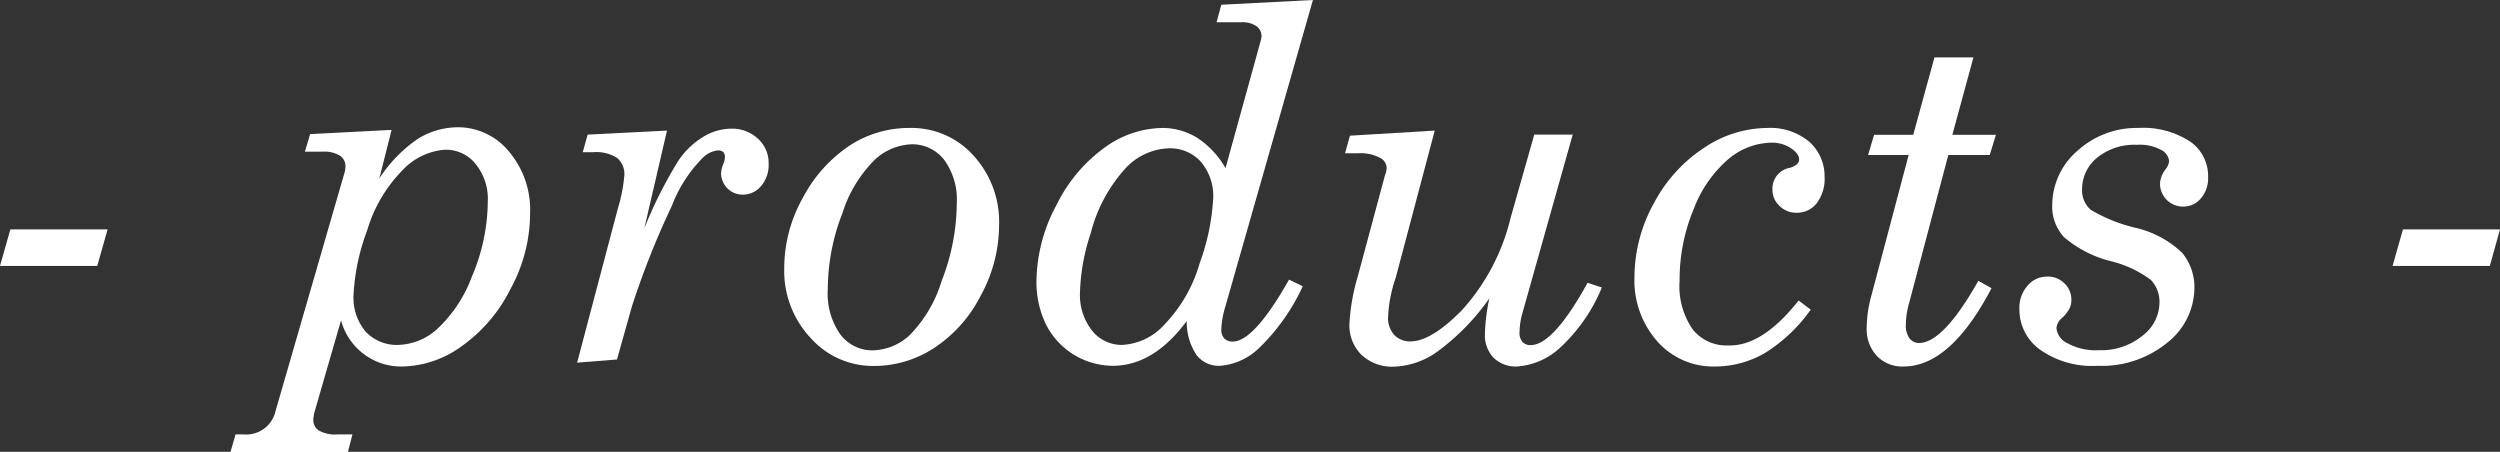
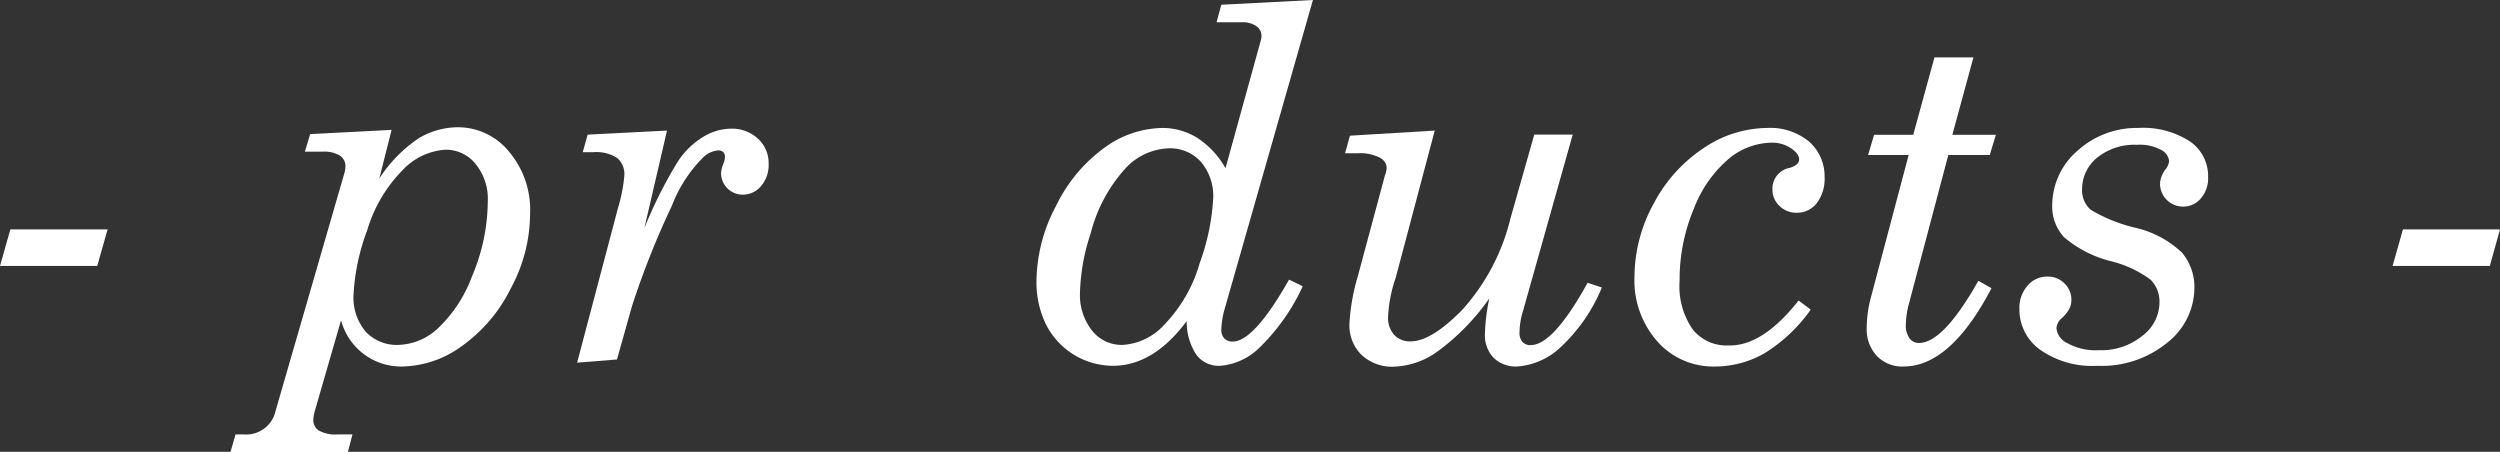
<svg xmlns="http://www.w3.org/2000/svg" width="142.43" height="25.74" viewBox="0 0 142.43 25.74">
  <rect x="0" y="0" width="142.43" height="25.74" fill="#333333" stroke="none" />
  <defs>
    <style>
      .a {
        fill: #fff;
      }
    </style>
  </defs>
  <title>hero-products-subtitle</title>
  <g>
    <path class="a" d="M.59,13.07H6.13l-.59,2.08H0Z" />
    <path class="a" d="M19.43,18.25,17.94,23.4a2.09,2.09,0,0,0-.09.52.71.71,0,0,0,.3.6,1.92,1.92,0,0,0,1.08.23h.85l-.26,1H13.13l.29-1h.47a1.71,1.71,0,0,0,1.81-1.34L19.63,9.83a1.27,1.27,0,0,0,.05-.34.71.71,0,0,0-.31-.62,1.74,1.74,0,0,0-1-.23h-1l.3-1,4.64-.24-.7,2.77a8,8,0,0,1,2.24-2.29,4.39,4.39,0,0,1,2.27-.63A3.75,3.75,0,0,1,29,8.64a5.12,5.12,0,0,1,1.2,3.53,9,9,0,0,1-1.12,4.3,8.8,8.8,0,0,1-2.8,3.27,5.92,5.92,0,0,1-3.34,1.14A3.54,3.54,0,0,1,19.43,18.25Zm5.92-9.72a3.69,3.69,0,0,0-2.43,1.18,8.2,8.2,0,0,0-2,3.41,12.19,12.19,0,0,0-.78,3.69,3,3,0,0,0,.69,2.08,2.42,2.42,0,0,0,1.85.76,3.45,3.45,0,0,0,2.2-.88,7.75,7.75,0,0,0,2-3,11.07,11.07,0,0,0,.91-4.29,3.14,3.14,0,0,0-.68-2.12A2.16,2.16,0,0,0,25.35,8.53Z" />
    <path class="a" d="M35.15,20.48l-2.27.18,2.32-8.78A9.06,9.06,0,0,0,35.57,10a1.2,1.2,0,0,0-.41-1,2.21,2.21,0,0,0-1.36-.33h-.6l.28-1L38,7.44,36.71,13a25.35,25.35,0,0,1,1.91-3.8,4.57,4.57,0,0,1,1.47-1.42,3.12,3.12,0,0,1,1.55-.45,2.17,2.17,0,0,1,1.54.57,1.86,1.86,0,0,1,.61,1.42,1.84,1.84,0,0,1-.43,1.28,1.35,1.35,0,0,1-1.06.49,1.23,1.23,0,0,1-1.22-1.22,1.73,1.73,0,0,1,.14-.56.94.94,0,0,0,.08-.36.39.39,0,0,0-.09-.28.4.4,0,0,0-.3-.1,1.39,1.39,0,0,0-.85.4,7.83,7.83,0,0,0-1.78,2.75A47.45,47.45,0,0,0,36,17.46Z" />
-     <path class="a" d="M51.87,7.29a4.73,4.73,0,0,1,3.58,1.56,5.59,5.59,0,0,1,1.47,4,8.39,8.39,0,0,1-1.05,4,7.77,7.77,0,0,1-2.69,3,6.27,6.27,0,0,1-3.4,1,4.75,4.75,0,0,1-3.6-1.6,5.58,5.58,0,0,1-1.5-4,8.18,8.18,0,0,1,1.07-4,8.1,8.1,0,0,1,2.72-3A6.23,6.23,0,0,1,51.87,7.29Zm.06.93a3.26,3.26,0,0,0-2.07.86A7.4,7.4,0,0,0,48,12.13a12,12,0,0,0-.84,4.34,4.06,4.06,0,0,0,.72,2.59,2.28,2.28,0,0,0,1.85.9,3.21,3.21,0,0,0,2.08-.85A7.53,7.53,0,0,0,53.65,16a12.37,12.37,0,0,0,.86-4.41,3.84,3.84,0,0,0-.73-2.5A2.31,2.31,0,0,0,51.93,8.22Z" />
    <path class="a" d="M74.8,0l-5,17.5a5,5,0,0,0-.22,1.28.72.72,0,0,0,.17.5.65.65,0,0,0,.48.18q1.21,0,3.21-3.53l.78.38a11.68,11.68,0,0,1-2.5,3.53,3.6,3.6,0,0,1-2.2,1,1.59,1.59,0,0,1-1.37-.64,3.42,3.42,0,0,1-.54-1.91q-1.89,2.55-4.22,2.55a4.29,4.29,0,0,1-3.8-2.36A5.5,5.5,0,0,1,59.05,16a9.3,9.3,0,0,1,1.13-4.3,8.83,8.83,0,0,1,2.75-3.29,5.74,5.74,0,0,1,3.29-1.12,3.77,3.77,0,0,1,2,.57,5,5,0,0,1,1.6,1.72l2-7.24a1,1,0,0,0,.05-.28.68.68,0,0,0-.29-.57,1.39,1.39,0,0,0-.87-.22h-1.4l.27-1ZM66.58,8.45a3.53,3.53,0,0,0-2.44,1.12,8.67,8.67,0,0,0-2,3.72,11.54,11.54,0,0,0-.61,3.35,3.28,3.28,0,0,0,.69,2.2,2.15,2.15,0,0,0,1.72.81,3.49,3.49,0,0,0,2.41-1.17,8.35,8.35,0,0,0,2-3.49,12.82,12.82,0,0,0,.77-3.71,3,3,0,0,0-.71-2.07A2.36,2.36,0,0,0,66.58,8.45Z" />
    <path class="a" d="M81.74,7.44l-2.22,8.37a8,8,0,0,0-.44,2.27,1.44,1.44,0,0,0,.35,1,1.23,1.23,0,0,0,.93.37c.79,0,1.77-.6,2.94-1.79a12,12,0,0,0,2.76-5.24l1.35-4.75H89.6L86.76,17.75a4.28,4.28,0,0,0-.19,1.17.79.79,0,0,0,.16.55.59.59,0,0,0,.48.19q1.28,0,3.24-3.55l.81.27a9.63,9.63,0,0,1-2.38,3.43,4,4,0,0,1-2.46,1.07,1.8,1.8,0,0,1-1.33-.5A1.86,1.86,0,0,1,84.6,19a11,11,0,0,1,.25-2,12.94,12.94,0,0,1-3,3.06,4.51,4.51,0,0,1-2.43.83,2.55,2.55,0,0,1-1.86-.68,2.36,2.36,0,0,1-.68-1.77,11.75,11.75,0,0,1,.48-2.71L78.9,10A1.23,1.23,0,0,0,79,9.53.67.67,0,0,0,78.64,9a2.39,2.39,0,0,0-1.25-.27h-.76l.28-1Z" />
    <path class="a" d="M102.47,17.12l.69.52a9,9,0,0,1-2.64,2.49,5.67,5.67,0,0,1-2.82.75,4.24,4.24,0,0,1-3.27-1.42,5.23,5.23,0,0,1-1.31-3.7,8.7,8.7,0,0,1,1.11-4.19A8.55,8.55,0,0,1,97.1,8.41a6.54,6.54,0,0,1,3.57-1.12,3.47,3.47,0,0,1,2.4.78,2.62,2.62,0,0,1,.88,2,2.3,2.3,0,0,1-.45,1.51,1.41,1.41,0,0,1-1.12.54,1.35,1.35,0,0,1-1-.39,1.25,1.25,0,0,1-.4-.94,1.2,1.2,0,0,1,1-1.23c.35-.11.52-.27.52-.48s-.15-.42-.46-.63a1.93,1.93,0,0,0-1.17-.32,3.91,3.91,0,0,0-2.36.9,7,7,0,0,0-2,2.84,10.46,10.46,0,0,0-.82,4.13,4.3,4.3,0,0,0,.75,2.77,2.45,2.45,0,0,0,2,.91C99.76,19.73,101.1,18.86,102.47,17.12Z" />
    <path class="a" d="M110.21,3.27h2.22l-1.2,4.41h2.48l-.35,1.15H111l-2.23,8.42a4.81,4.81,0,0,0-.19,1.25,1.25,1.25,0,0,0,.21.78.67.67,0,0,0,.54.26q1.38,0,3.38-3.54l.75.42q-2.33,4.45-5,4.46a2,2,0,0,1-1.54-.61,2.22,2.22,0,0,1-.57-1.58,6.88,6.88,0,0,1,.24-1.75l2.15-8.11h-2.31l.34-1.15H109Z" />
    <path class="a" d="M121.8,7.29a4.91,4.91,0,0,1,3,.79,2.39,2.39,0,0,1,1,2,1.75,1.75,0,0,1-.41,1.22,1.3,1.3,0,0,1-1,.47,1.31,1.31,0,0,1-1.33-1.31,1.45,1.45,0,0,1,.29-.78,1,1,0,0,0,.23-.49.8.8,0,0,0-.46-.65,2.52,2.52,0,0,0-1.37-.29,3.38,3.38,0,0,0-2.28.74,2.31,2.31,0,0,0-.85,1.8,1.47,1.47,0,0,0,.49,1.16A9,9,0,0,0,121.76,13a5.74,5.74,0,0,1,2.56,1.4,3.07,3.07,0,0,1,.7,2,4,4,0,0,1-1.53,3.11,5.89,5.89,0,0,1-4,1.33,5.14,5.14,0,0,1-3.28-.93,2.81,2.81,0,0,1-1.16-2.29,1.91,1.91,0,0,1,.46-1.34,1.43,1.43,0,0,1,1.11-.52,1.3,1.3,0,0,1,1,.39,1.26,1.26,0,0,1,.39.94,1.1,1.1,0,0,1-.11.49,2,2,0,0,1-.44.55.84.84,0,0,0-.3.56,1.06,1.06,0,0,0,.62.86,3.31,3.31,0,0,0,1.8.4,3.68,3.68,0,0,0,2.45-.8,2.4,2.4,0,0,0,1-1.91,1.79,1.79,0,0,0-.5-1.3,6.29,6.29,0,0,0-2.23-1.05,6.56,6.56,0,0,1-2.71-1.38,2.56,2.56,0,0,1-.67-1.82,4.1,4.1,0,0,1,1.45-3.11A5,5,0,0,1,121.8,7.29Z" />
    <path class="a" d="M136.9,13.07h5.53l-.58,2.08h-5.54Z" />
  </g>
</svg>